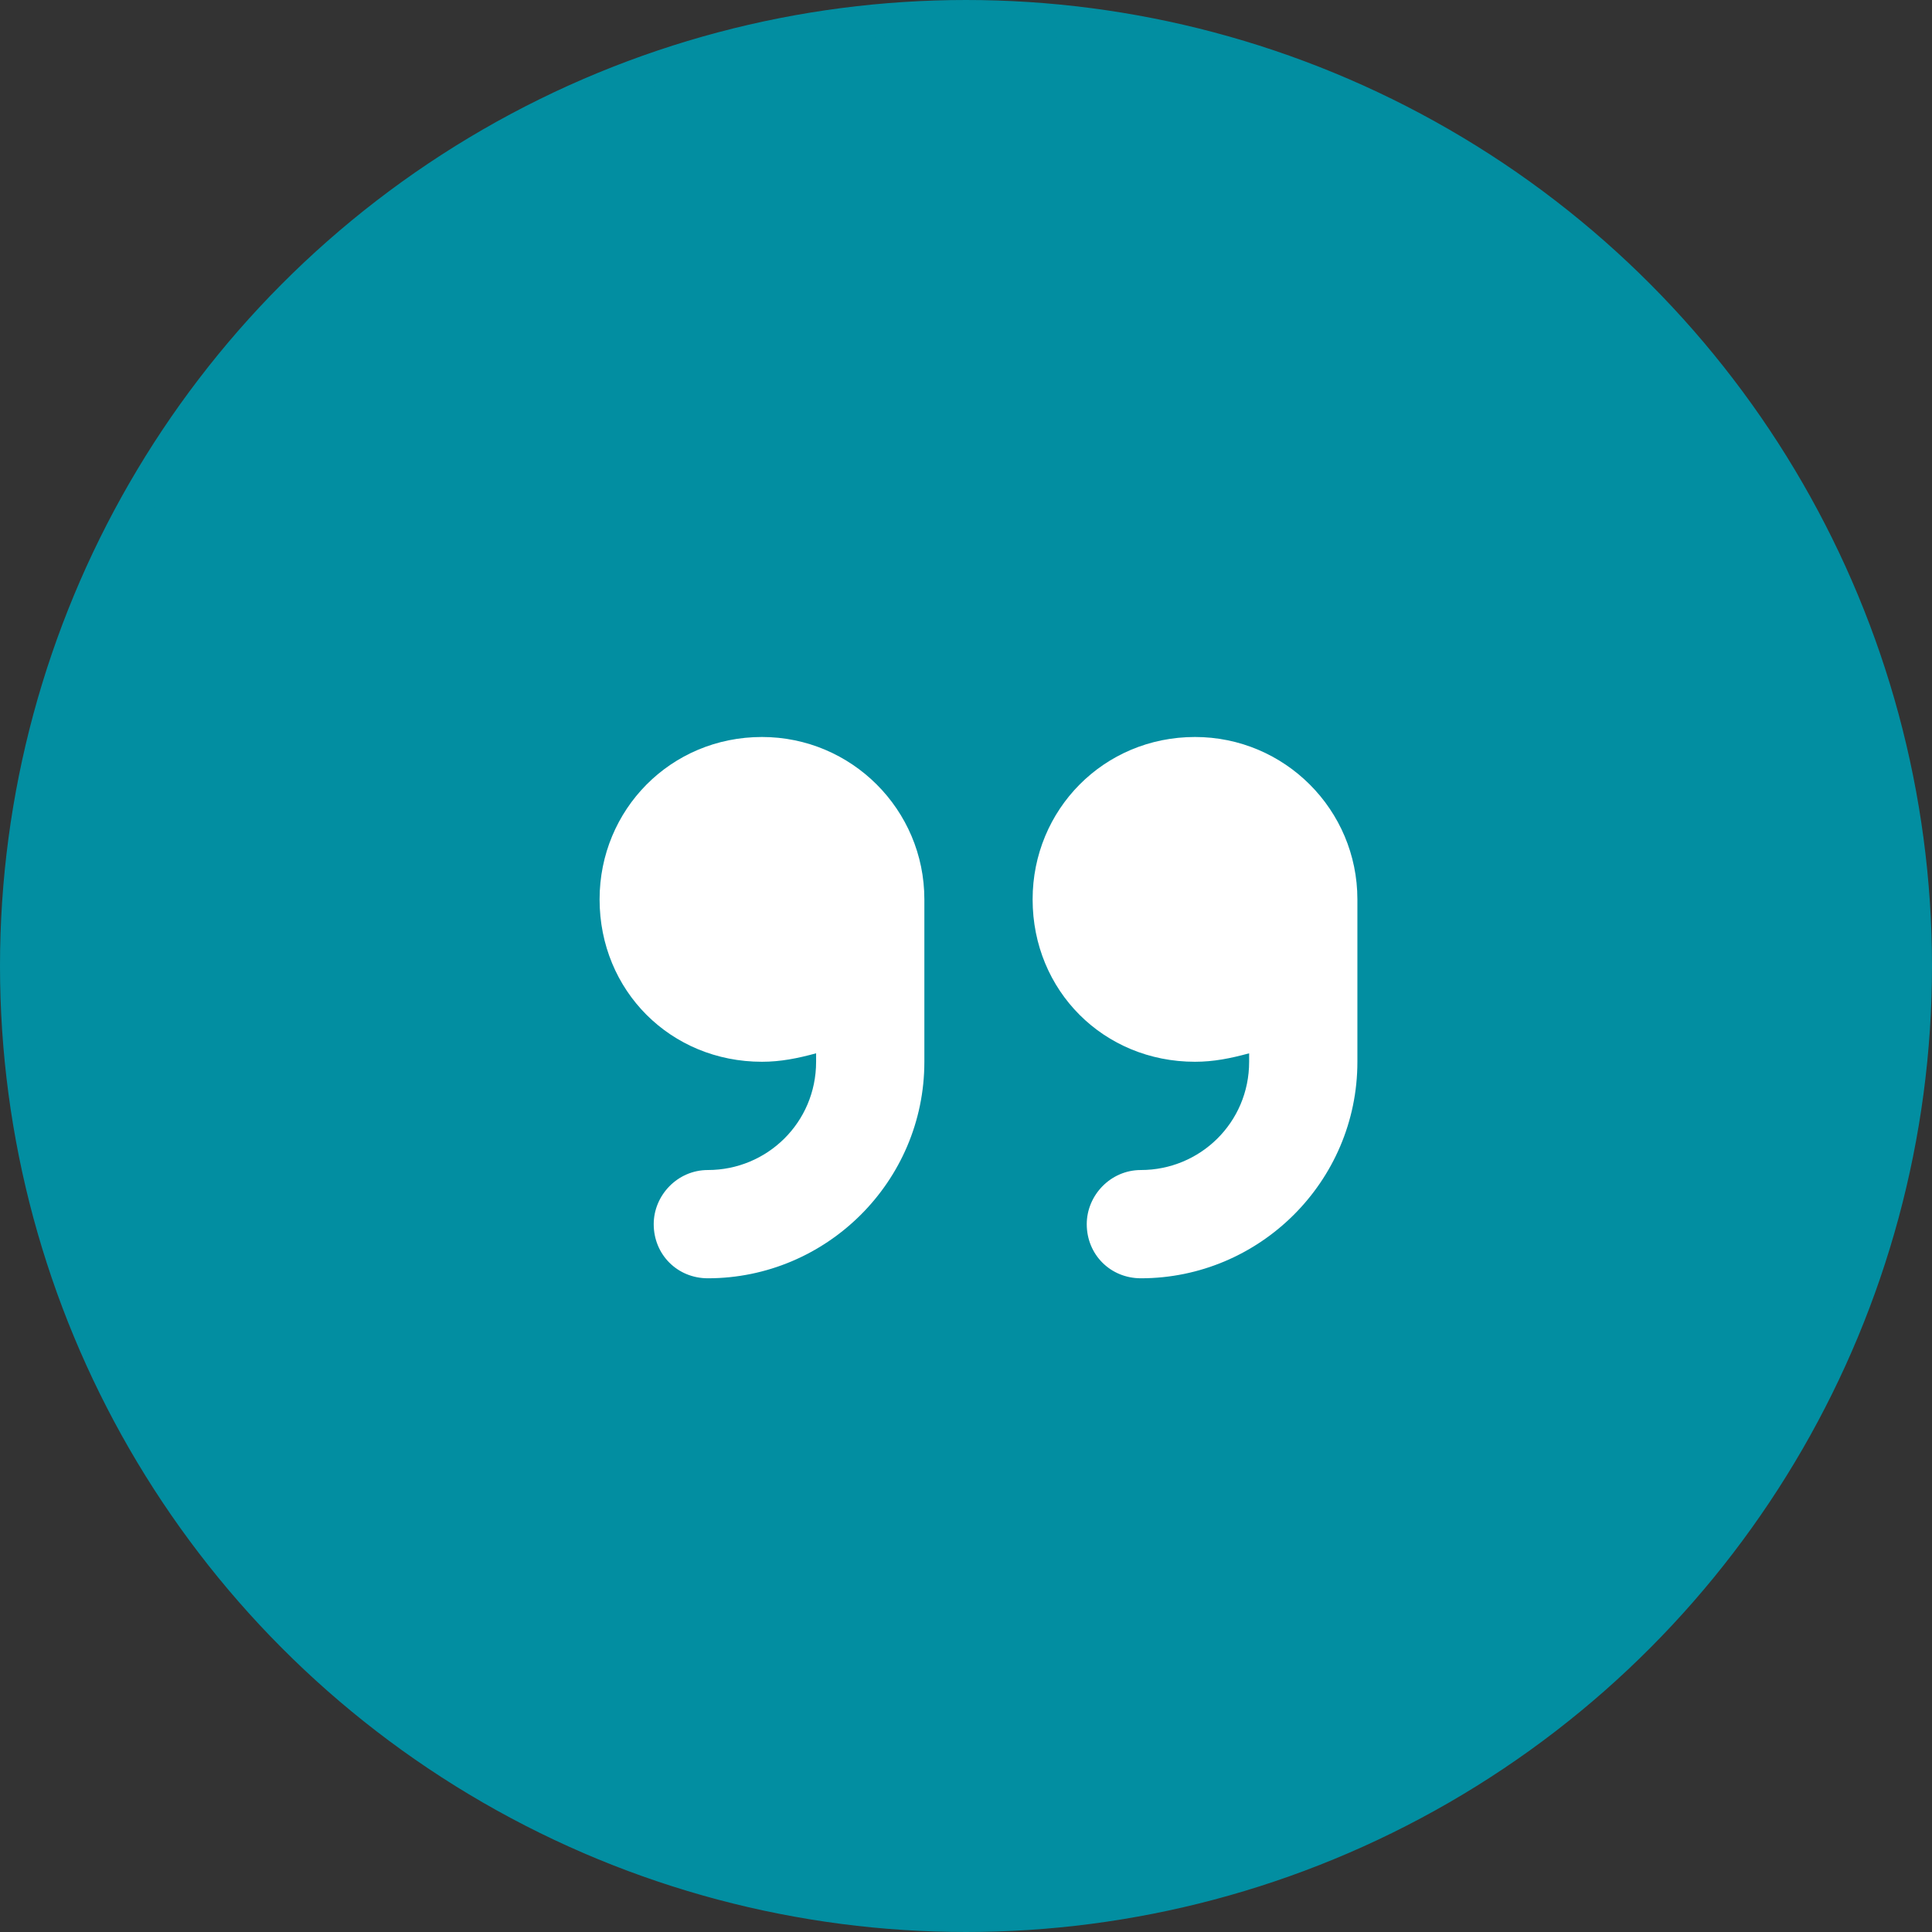
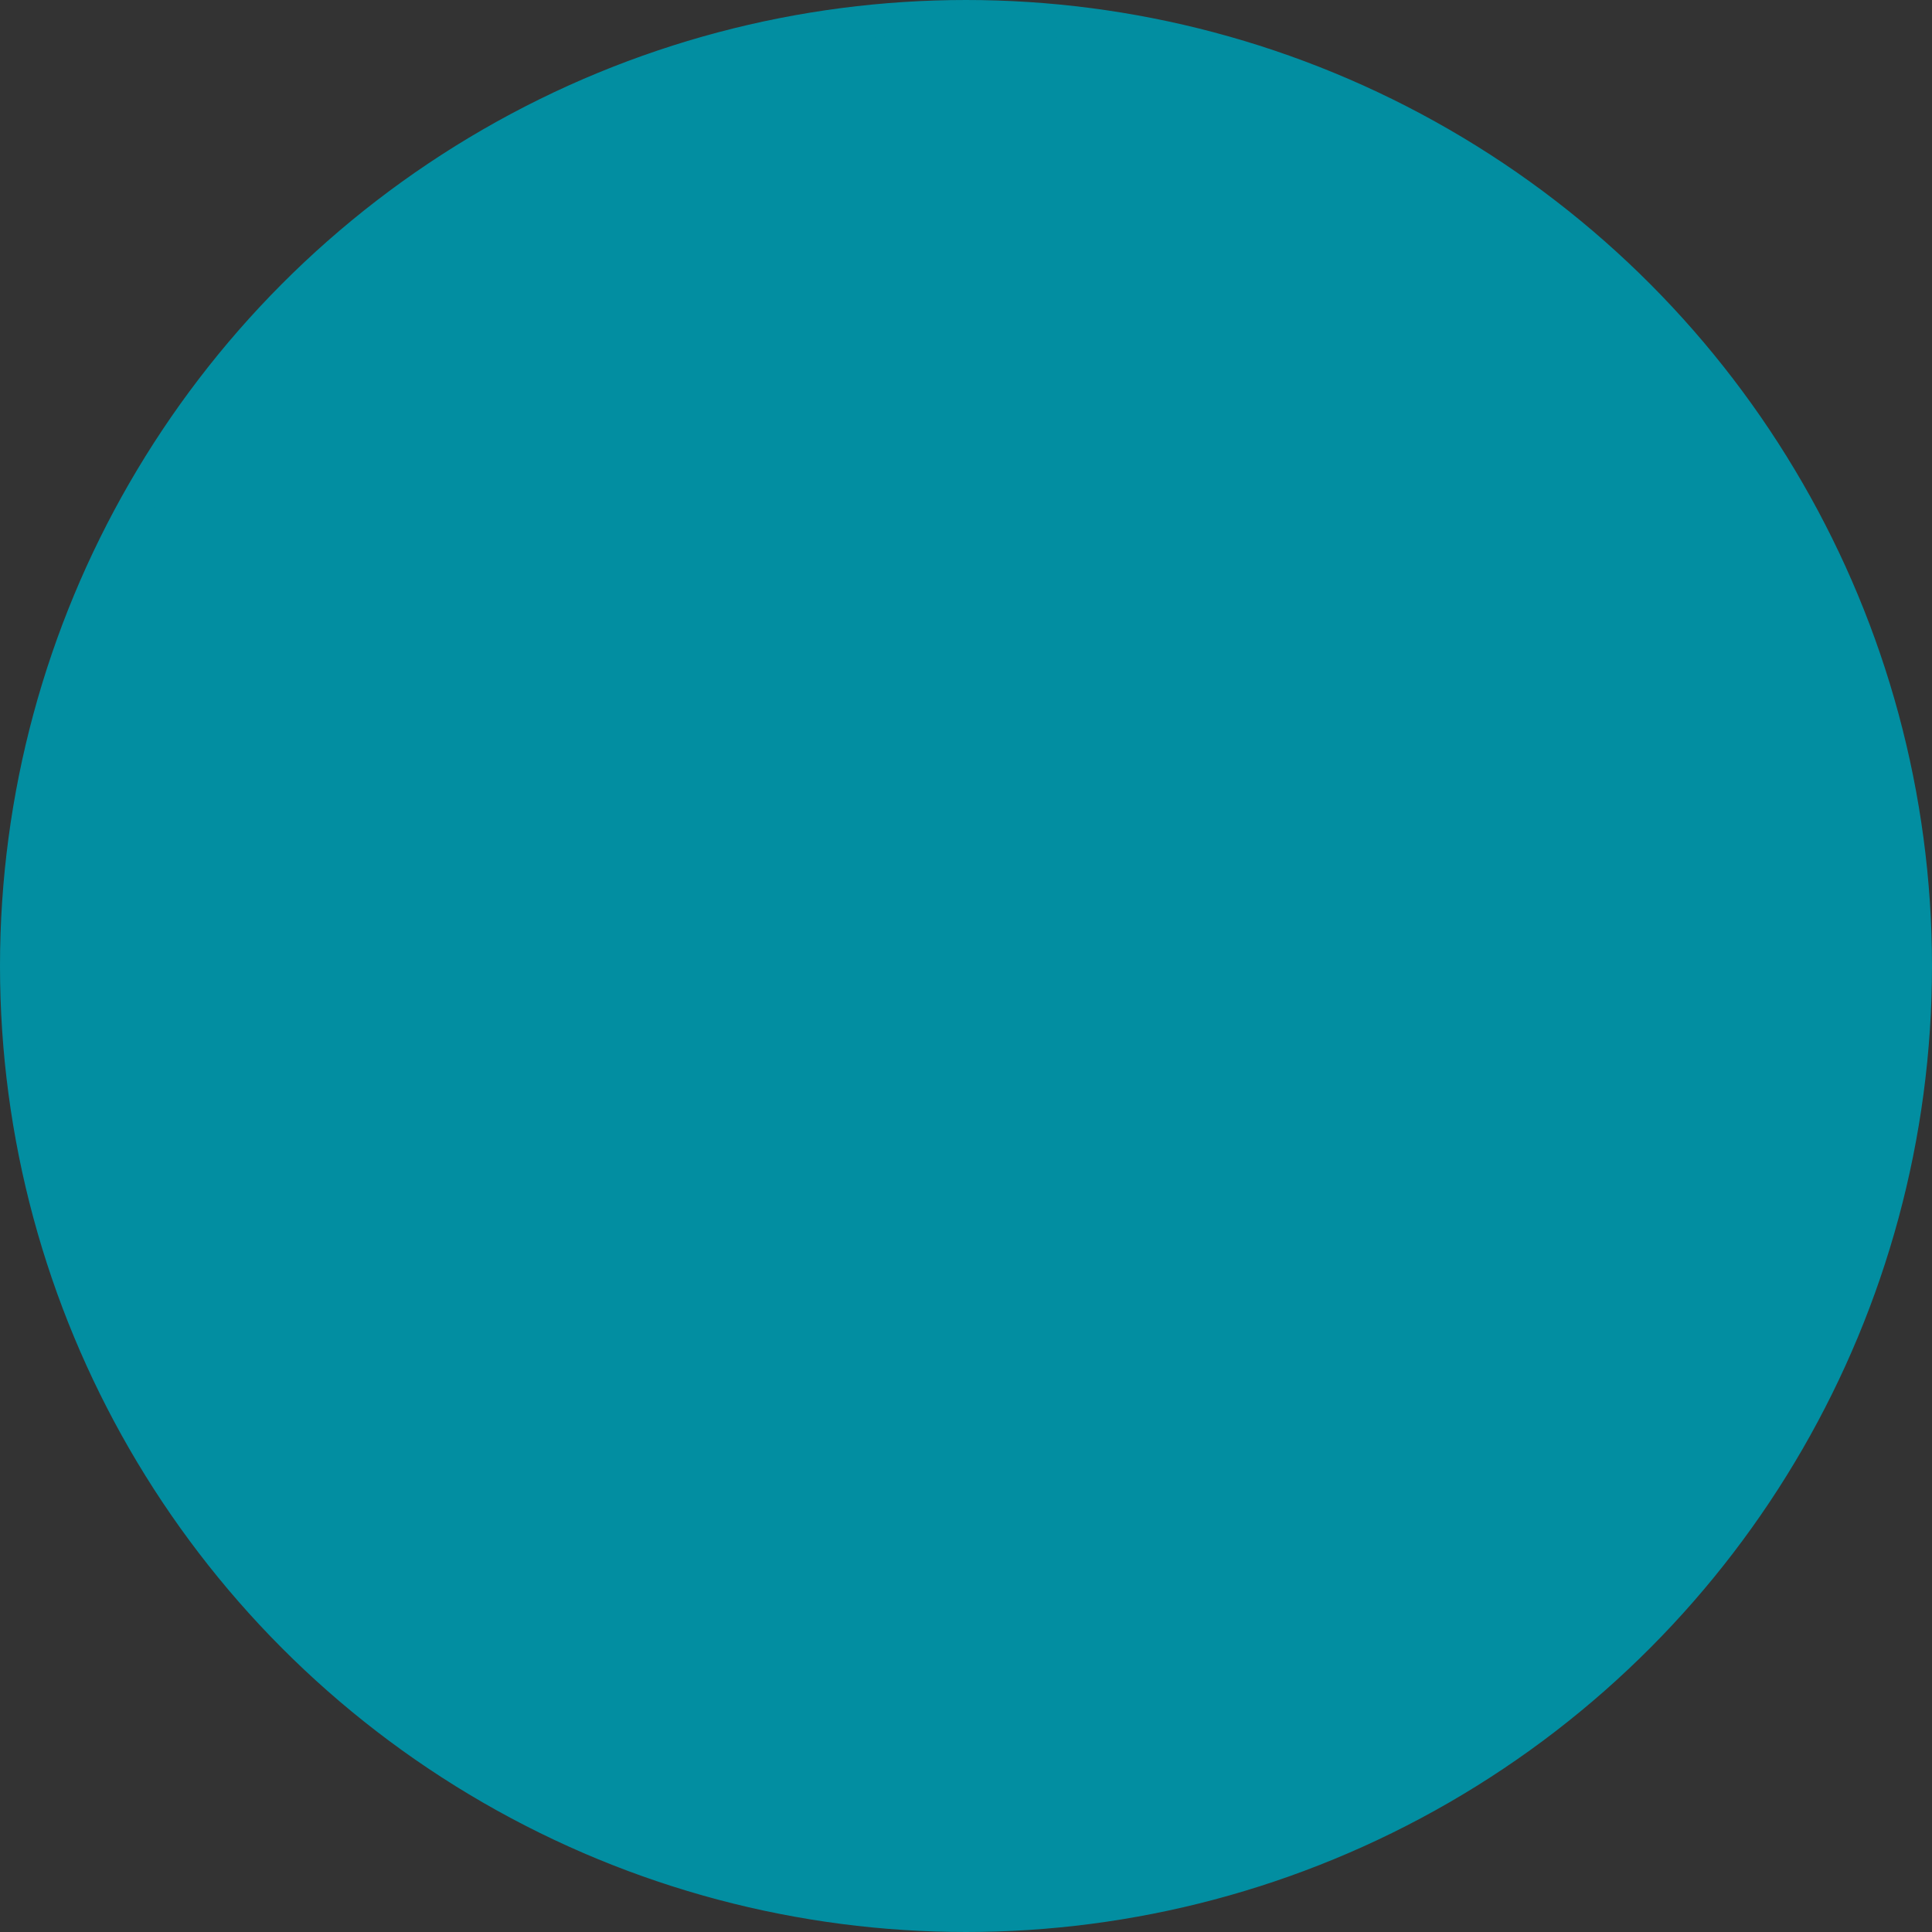
<svg xmlns="http://www.w3.org/2000/svg" width="58" height="58" viewBox="0 0 58 58" fill="none">
  <rect x="0" y="0" width="58" height="58" fill="#333333" stroke="none" />
-   <circle cx="29" cy="29" r="25" fill="#028ea1" />
  <circle cx="29" cy="29" r="28.5" stroke="#028ea1" fill="#028ea1" />
-   <path d="M22.875 22.125C25.566 22.125 27.75 24.309 27.75 27V31.875C27.75 35.48 24.805 38.375 21.25 38.375C20.336 38.375 19.625 37.664 19.625 36.75C19.625 35.887 20.336 35.125 21.25 35.125C23.027 35.125 24.5 33.703 24.5 31.875V31.621C23.941 31.773 23.434 31.875 22.875 31.875C20.133 31.875 18 29.742 18 27C18 24.309 20.133 22.125 22.875 22.125ZM40.75 27V31.875C40.75 35.48 37.805 38.375 34.25 38.375C33.336 38.375 32.625 37.664 32.625 36.75C32.625 35.887 33.336 35.125 34.25 35.125C36.027 35.125 37.5 33.703 37.5 31.875V31.621C36.941 31.773 36.434 31.875 35.875 31.875C33.133 31.875 31 29.742 31 27C31 24.309 33.133 22.125 35.875 22.125C38.566 22.125 40.75 24.309 40.75 27Z" fill="white" />
</svg>